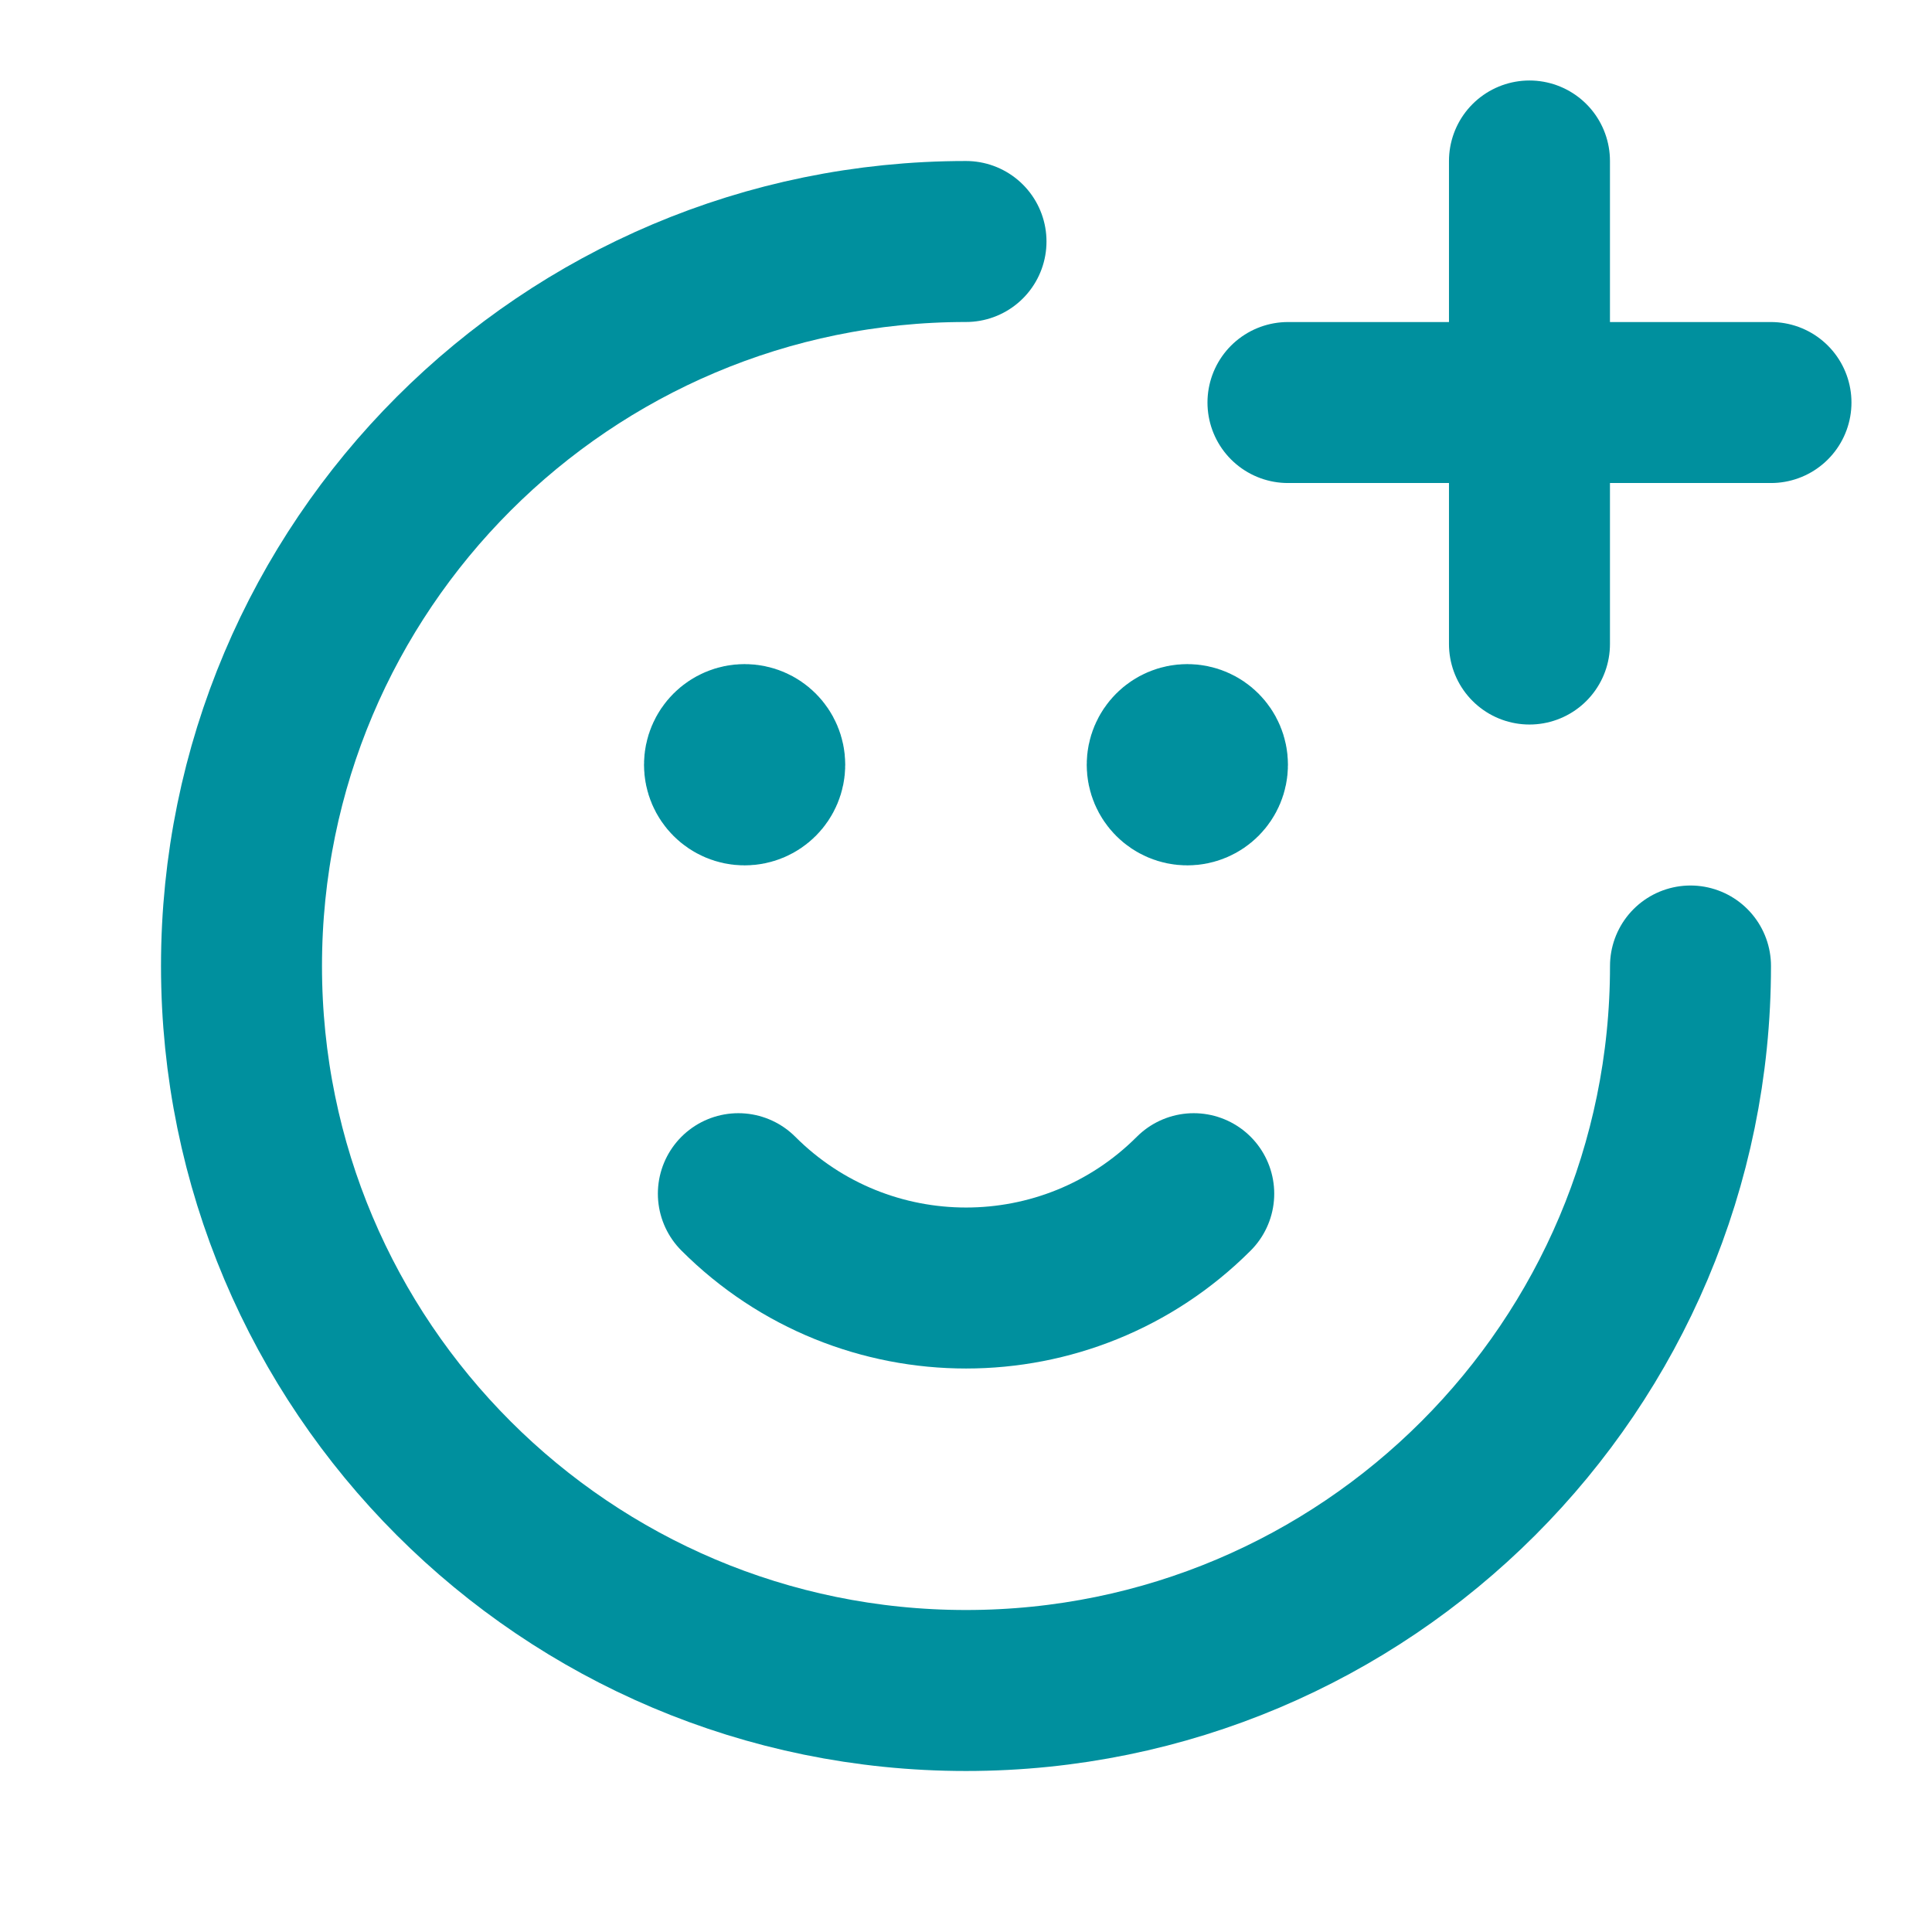
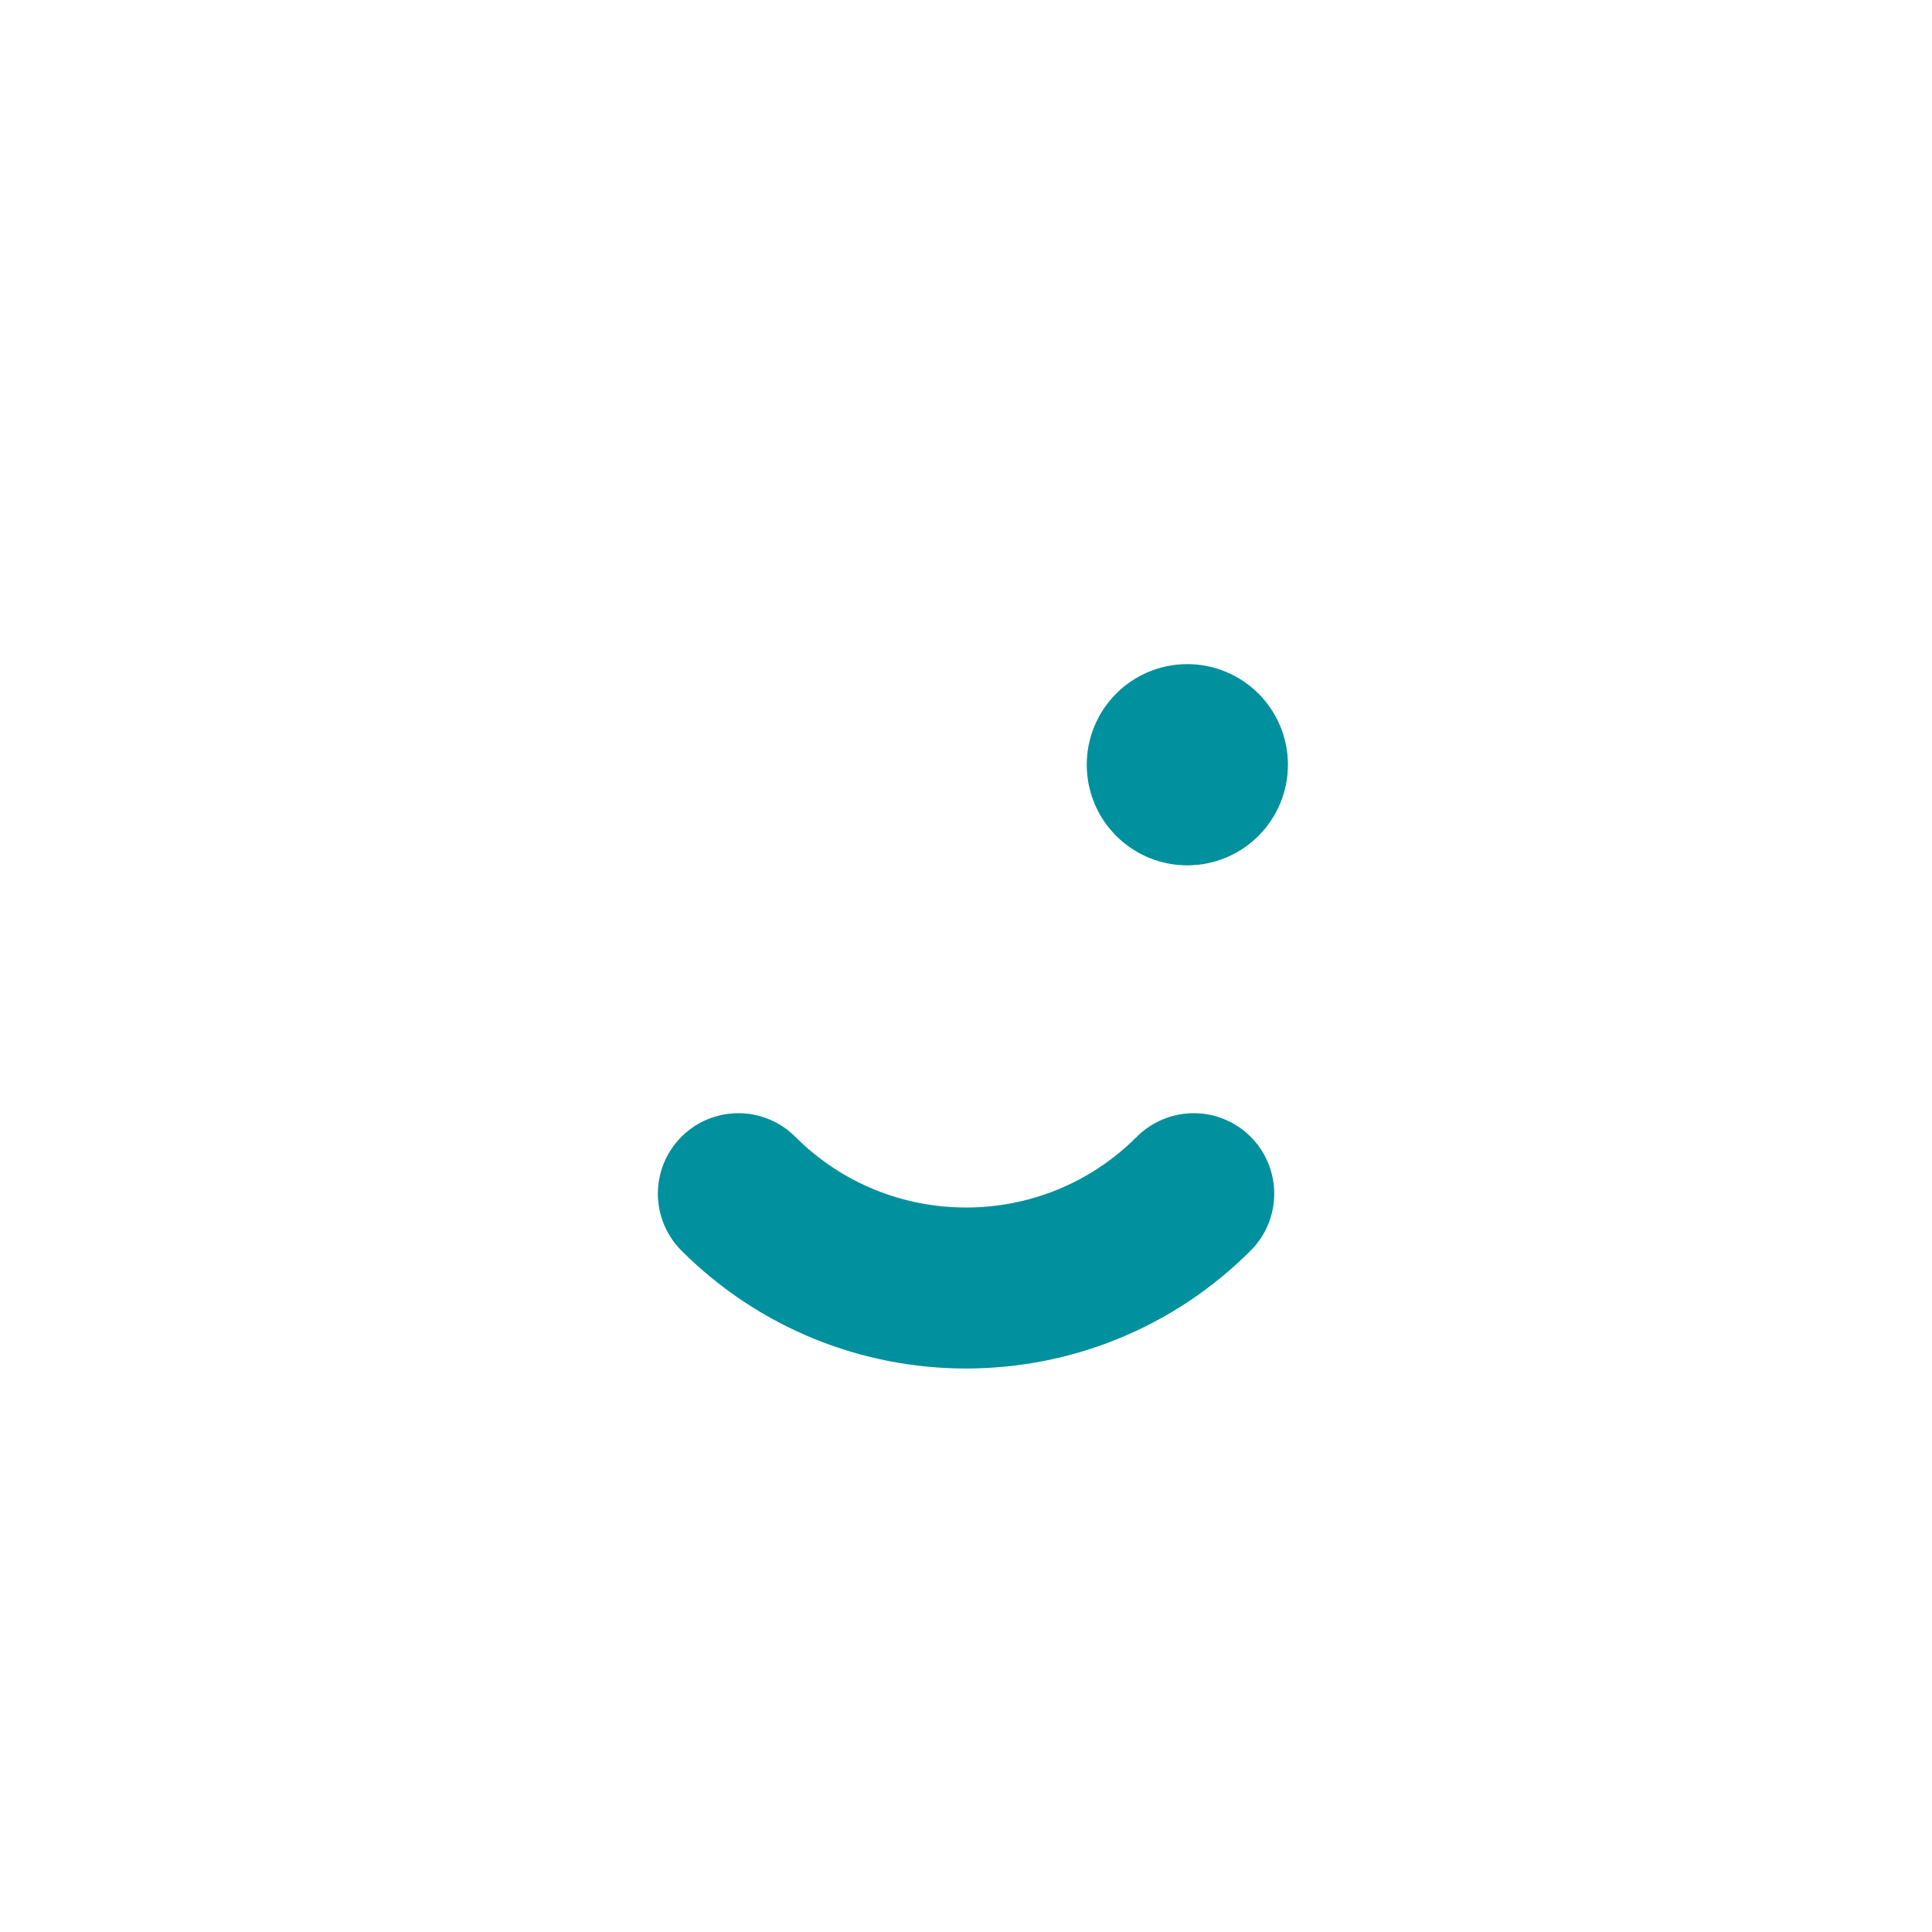
<svg xmlns="http://www.w3.org/2000/svg" width="40" height="40" viewBox="0 0 40 40" fill="none">
  <g id="emoji-add-reaction">
-     <path id="Vector" d="M35 20C35 28.284 28.284 35 20 35C11.716 35 5 28.284 5 20C5 11.716 11.716 5 20 5" stroke="#00909E" stroke-width="3.333" stroke-linecap="round" stroke-linejoin="round" />
    <path id="Vector_2" d="M24.715 24.714C22.112 27.318 17.891 27.318 15.287 24.714" stroke="#00909E" stroke-width="3.333" stroke-linecap="round" stroke-linejoin="round" />
    <path id="Vector_3" d="M24.583 15.833H24.599M24.999 15.833C24.999 16.063 24.813 16.25 24.583 16.25C24.352 16.25 24.166 16.063 24.166 15.833C24.166 15.603 24.352 15.416 24.583 15.416C24.813 15.416 24.999 15.603 24.999 15.833Z" stroke="#00909E" stroke-width="3.333" stroke-linecap="round" stroke-linejoin="round" />
-     <path id="Vector_4" d="M15.417 15.833H15.433M15.833 15.833C15.833 16.063 15.647 16.25 15.417 16.25C15.187 16.25 15 16.063 15 15.833C15 15.603 15.187 15.416 15.417 15.416C15.647 15.416 15.833 15.603 15.833 15.833Z" stroke="#00909E" stroke-width="3.333" stroke-linecap="round" stroke-linejoin="round" />
-     <path id="Vector_5" d="M31.666 3.333V13.334M26.666 8.334H36.666" stroke="#00909E" stroke-width="3.333" stroke-linecap="round" stroke-linejoin="round" />
  </g>
</svg>